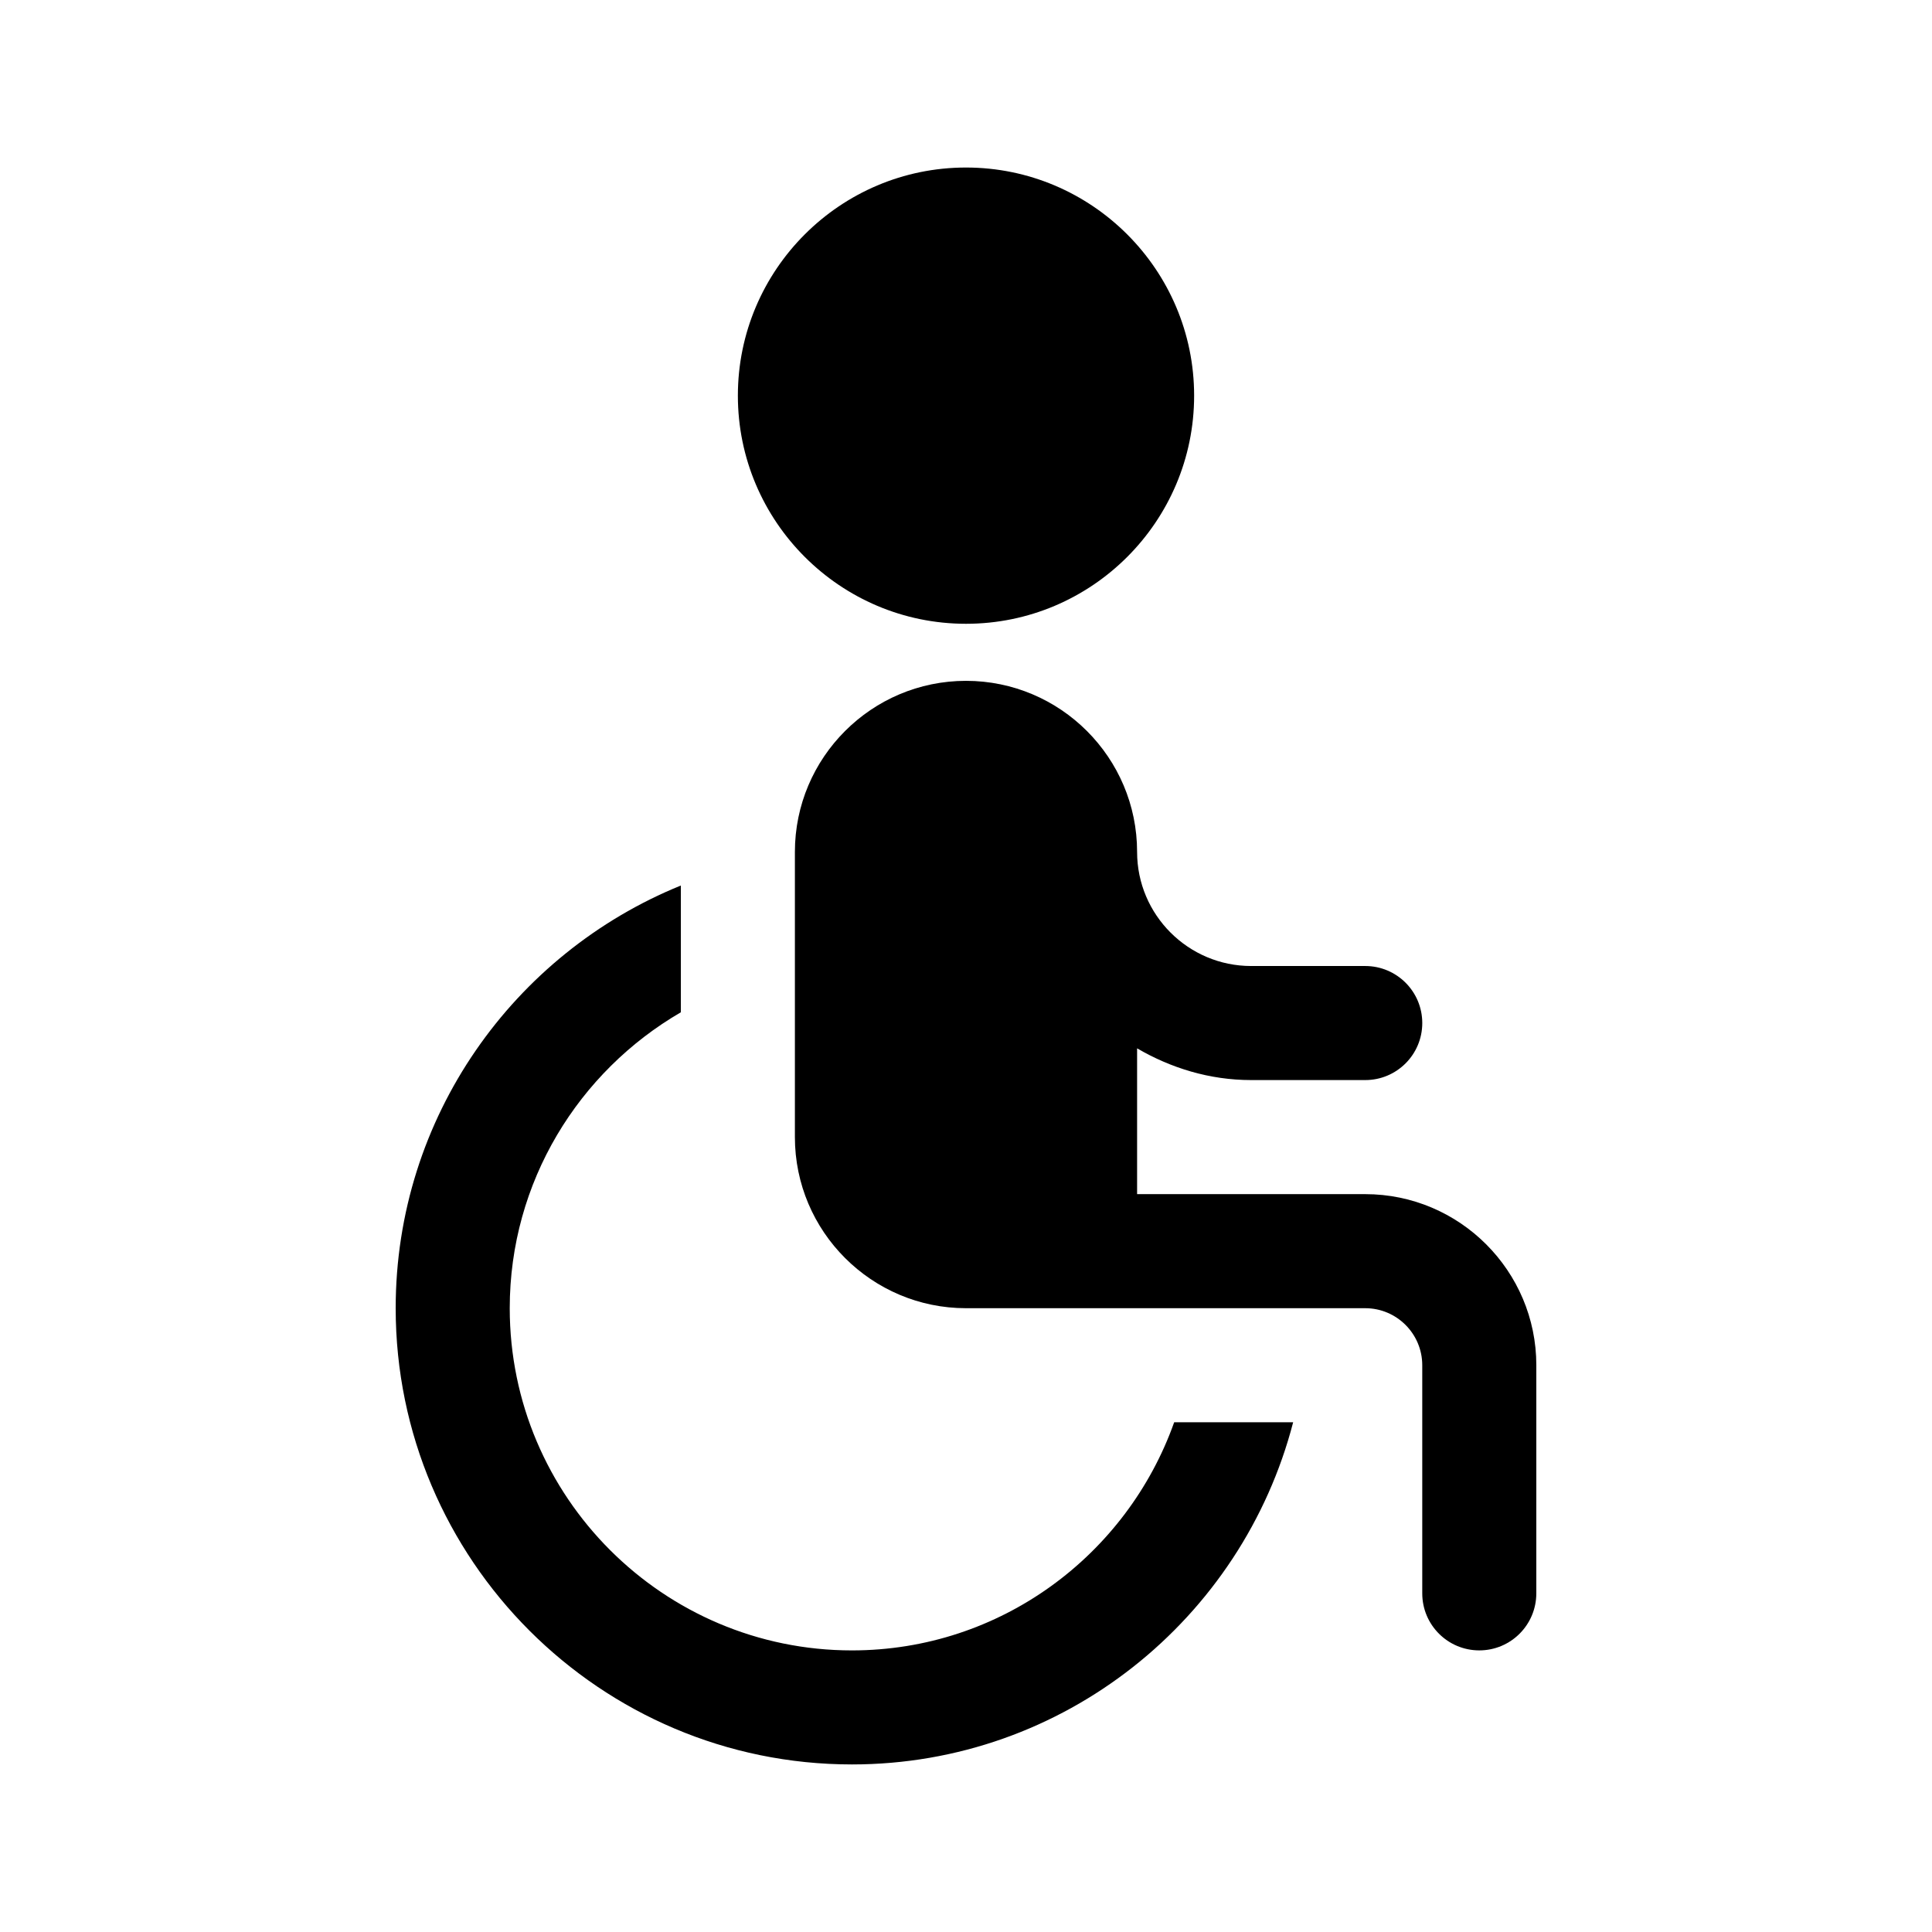
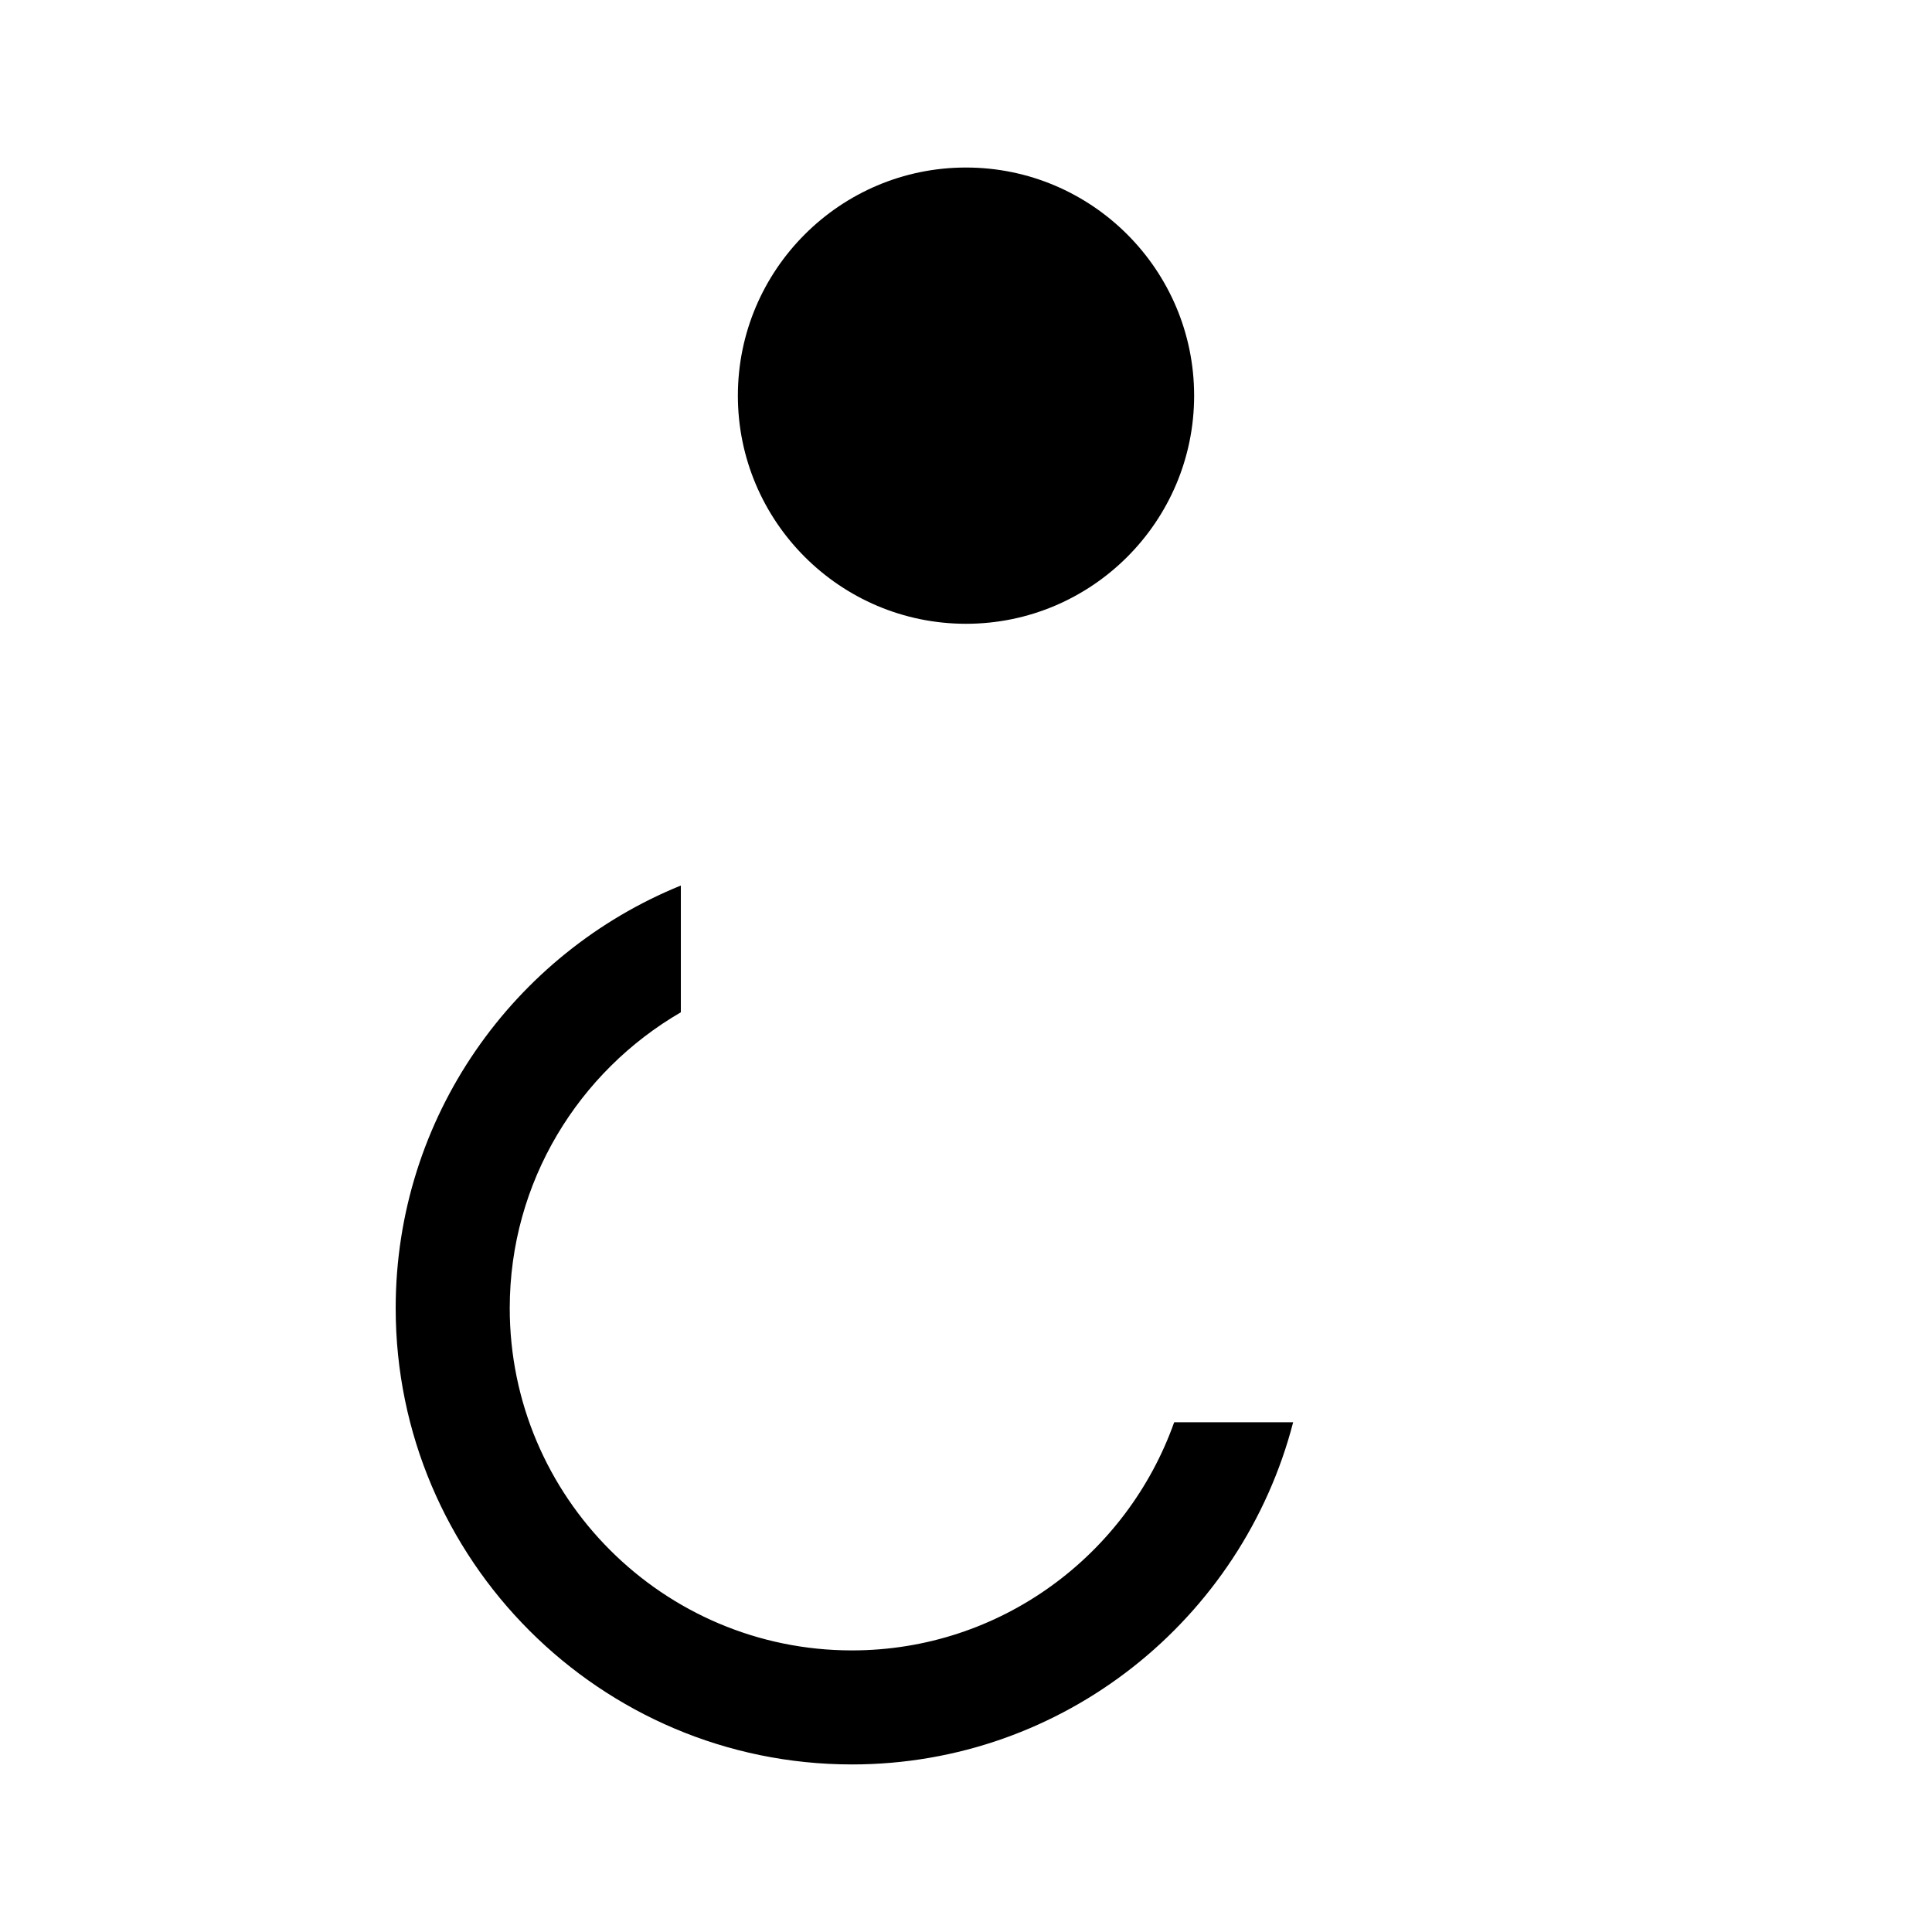
<svg xmlns="http://www.w3.org/2000/svg" fill="#000000" width="800px" height="800px" version="1.1" viewBox="144 144 512 512">
  <g>
    <path d="m400 309.31c33.344 0 60.457-27.121 60.457-60.457 0-33.336-27.117-60.457-60.457-60.457-33.344 0-60.457 27.121-60.457 60.457 0 33.336 27.113 60.457 60.457 60.457z" />
-     <path d="m505.8 460.46h-60.457v-38.637c8.93 5.203 19.168 8.406 30.23 8.406h30.23c8.352 0 15.113-6.766 15.113-15.113 0-8.348-6.762-15.113-15.113-15.113h-30.23c-16.668 0-30.23-13.559-30.23-30.23 0-25.004-20.34-45.344-45.344-45.344s-45.344 20.34-45.344 45.344v75.57c0 25.004 20.34 45.344 45.344 45.344h105.8c8.34 0 15.113 6.781 15.113 15.113v60.457c0 8.348 6.762 15.113 15.113 15.113 8.352 0 15.113-6.766 15.113-15.113l0.004-60.457c0-25.004-20.34-45.34-45.344-45.34z" />
    <path d="m486.7 520.91c-13.477 52.062-60.719 90.684-116.93 90.684-66.668 0-120.91-54.246-120.91-120.91 0-50.633 31.316-94.031 75.57-112.01v33.594c-27.059 15.707-45.344 44.934-45.344 78.418 0 50.008 40.676 90.688 90.688 90.688 39.398 0 72.906-25.293 85.395-60.457z" />
  </g>
</svg>